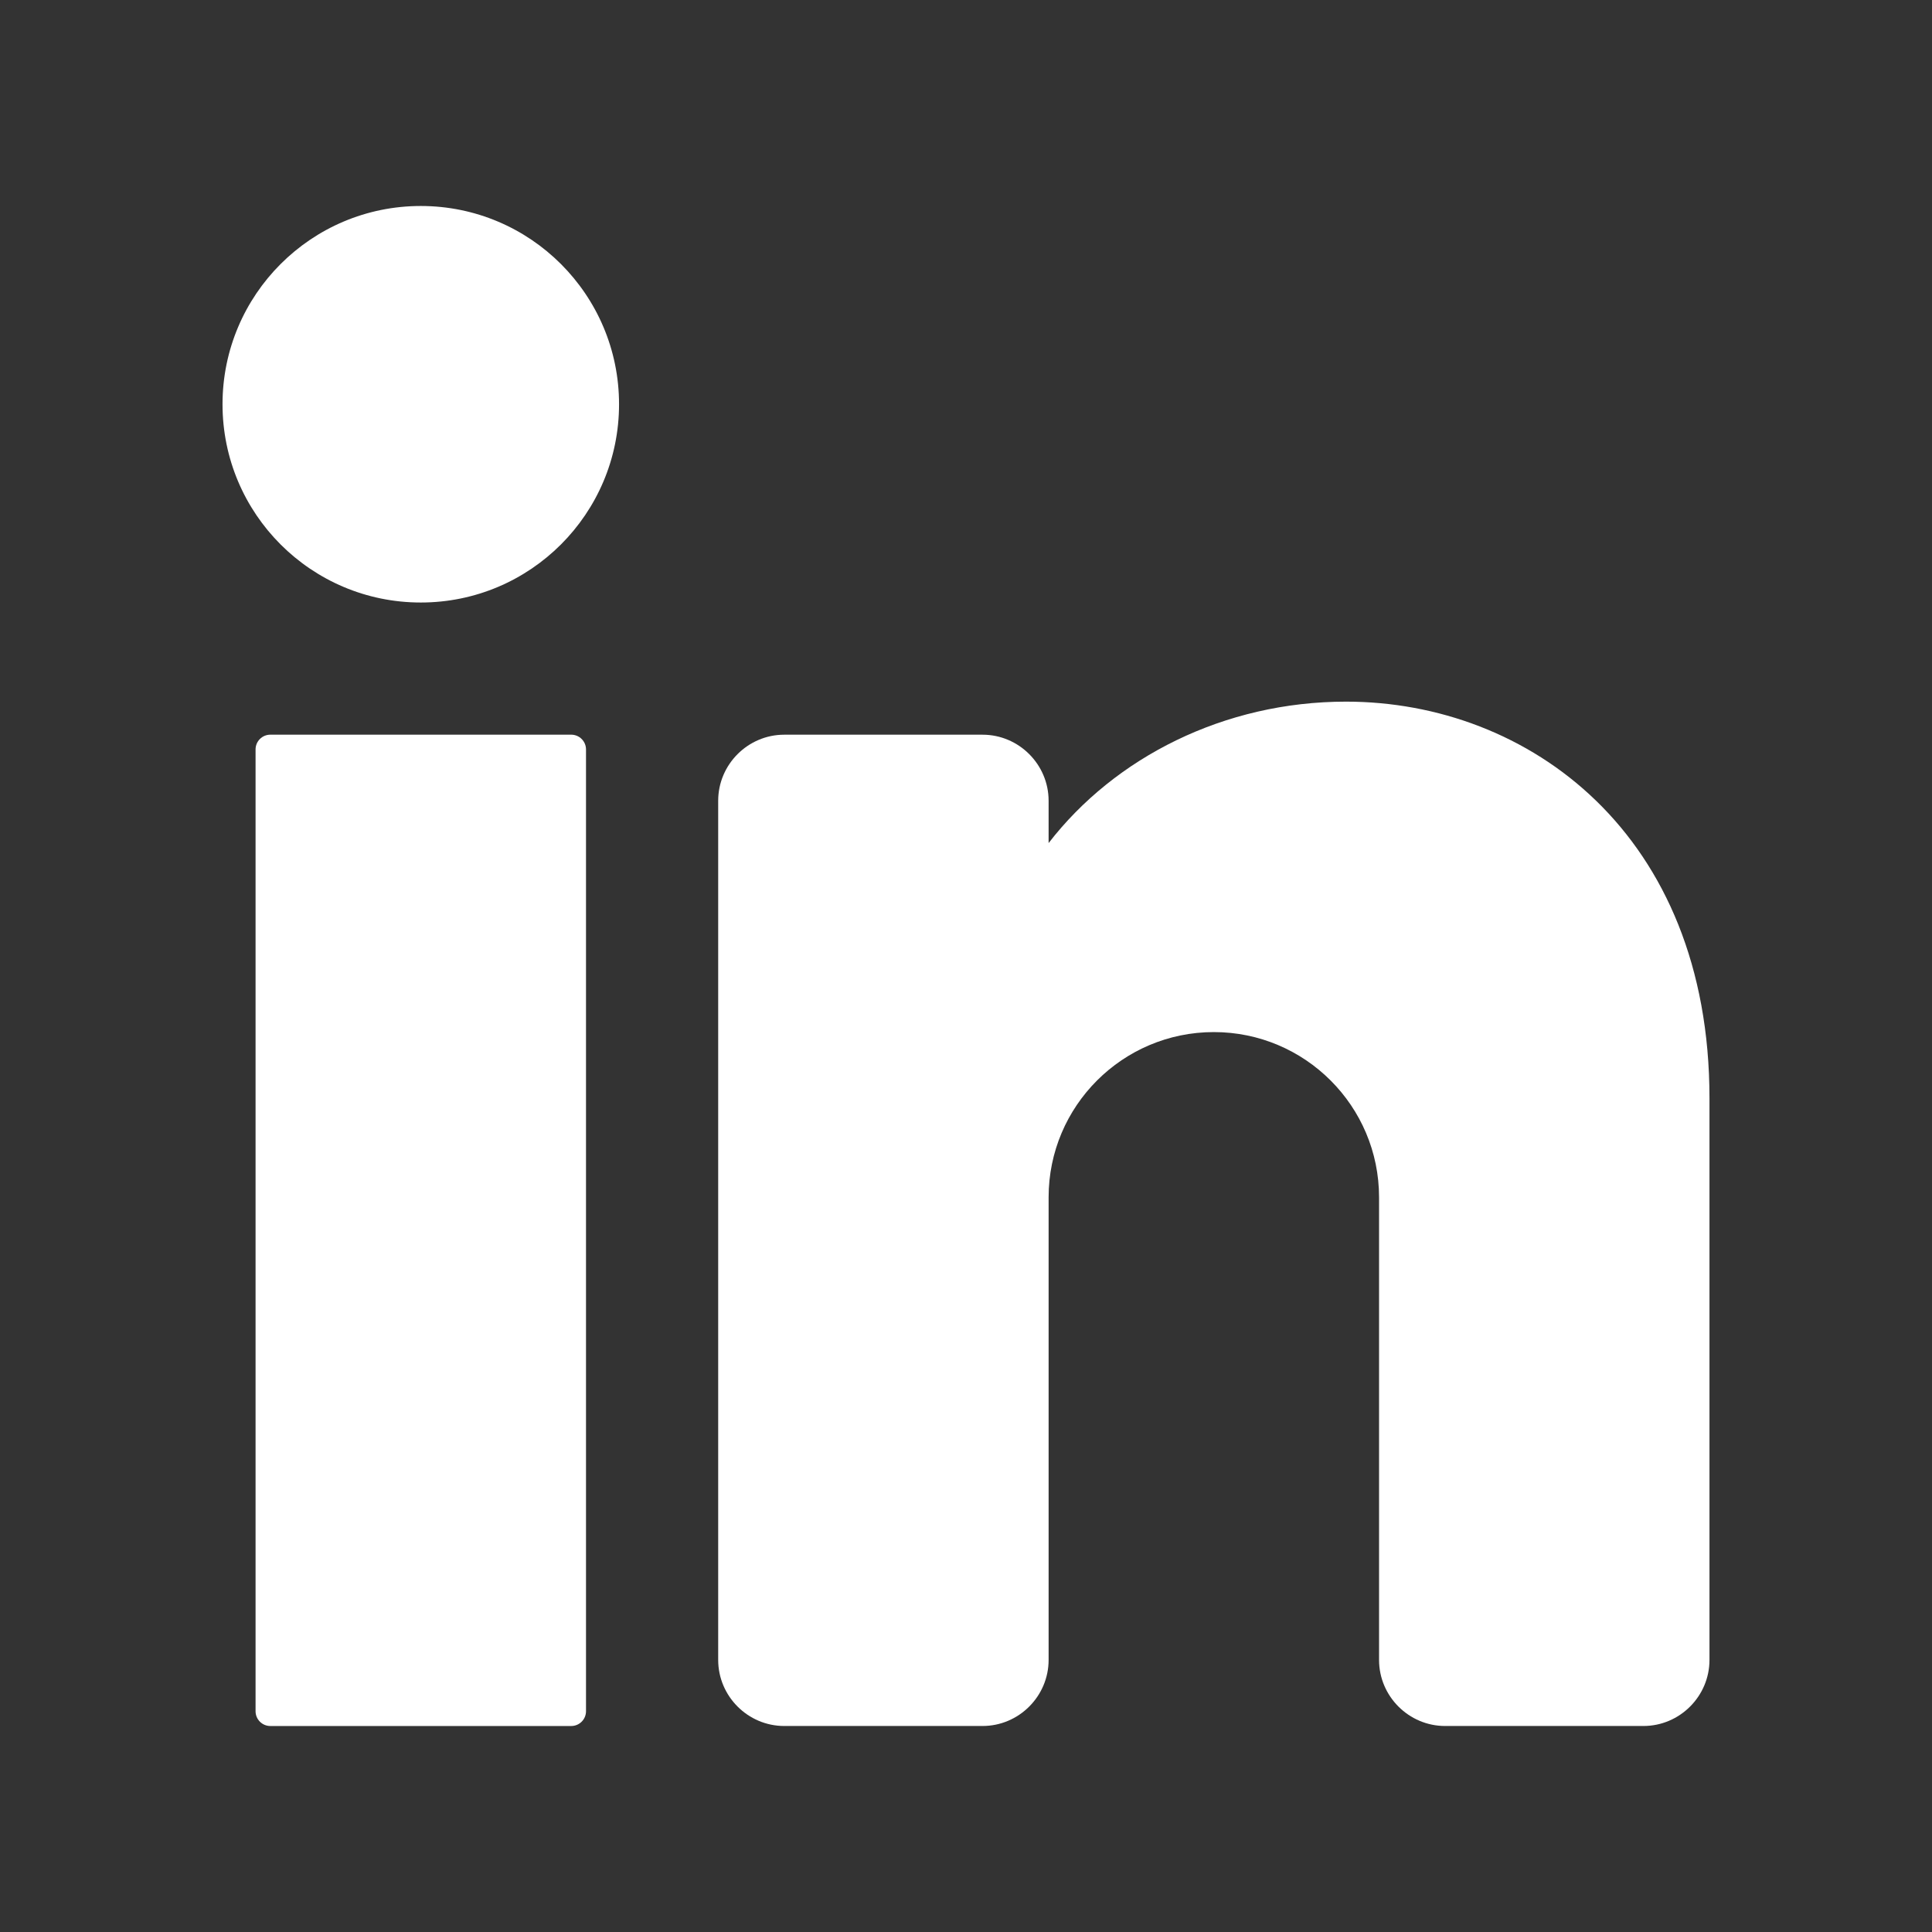
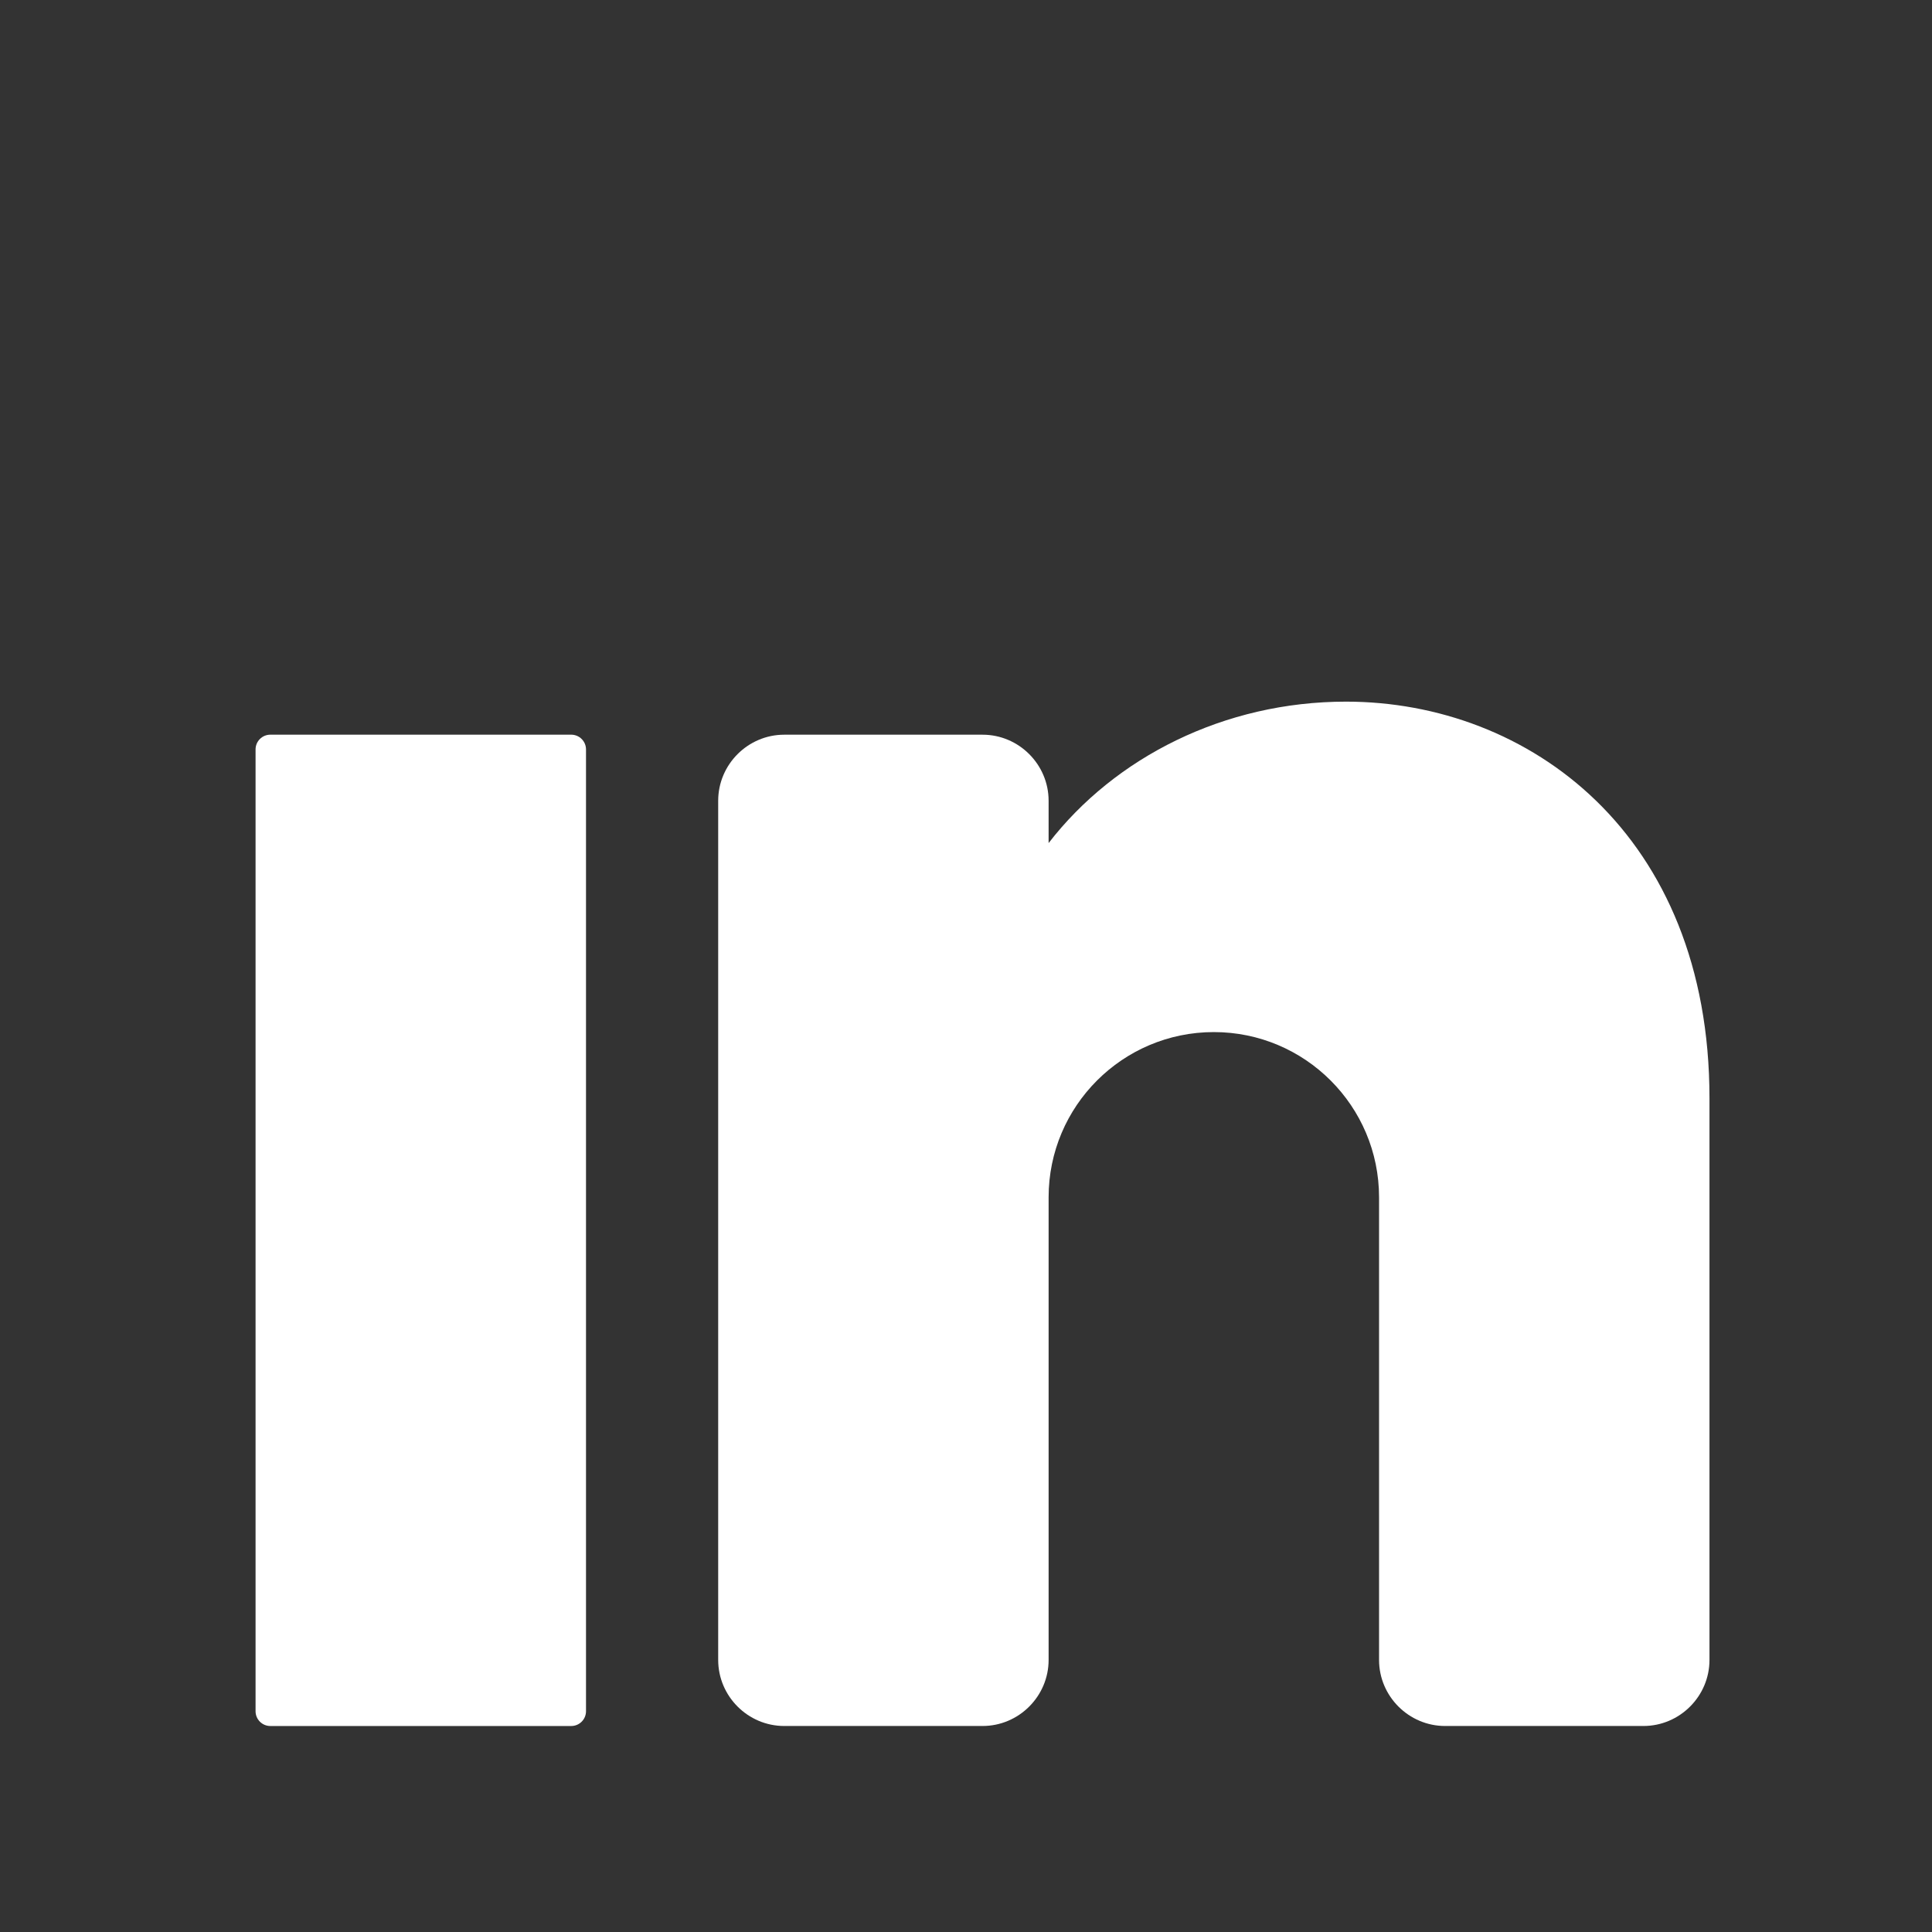
<svg xmlns="http://www.w3.org/2000/svg" version="1.1" id="Layer_1" x="0px" y="0px" viewBox="0 0 1080 1080" style="enable-background:new 0 0 1080 1080;" xml:space="preserve">
  <rect x="0" y="0" width="1080" height="1080" fill="#333333" stroke="none" />
  <style type="text/css">
	.st0{fill:#FFFFFF;}
</style>
  <g>
-     <circle class="st0" cx="235.22" cy="225.98" r="110.83" />
    <path class="st0" d="M319.32,964.85h-168.2c-4.56,0-8.26-3.7-8.26-8.26V418.95c0-4.56,3.7-8.26,8.26-8.26h168.2   c4.56,0,8.26,3.7,8.26,8.26v537.64C327.58,961.15,323.88,964.85,319.32,964.85z" />
    <path class="st0" d="M955.61,613.89V927.9c0,20.32-16.62,36.94-36.94,36.94H807.84c-20.32,0-36.94-16.62-36.94-36.94V669.3   c0-50.98-41.38-92.36-92.36-92.36s-92.36,41.38-92.36,92.36v258.6c0,20.32-16.62,36.94-36.94,36.94H438.41   c-20.32,0-36.94-16.62-36.94-36.94V447.64c0-20.32,16.62-36.94,36.94-36.94h110.83c20.32,0,36.94,16.62,36.94,36.94v23.64   c36.94-47.84,98.08-79.06,166.24-79.06C854.39,392.23,955.61,466.11,955.61,613.89z" />
  </g>
</svg>